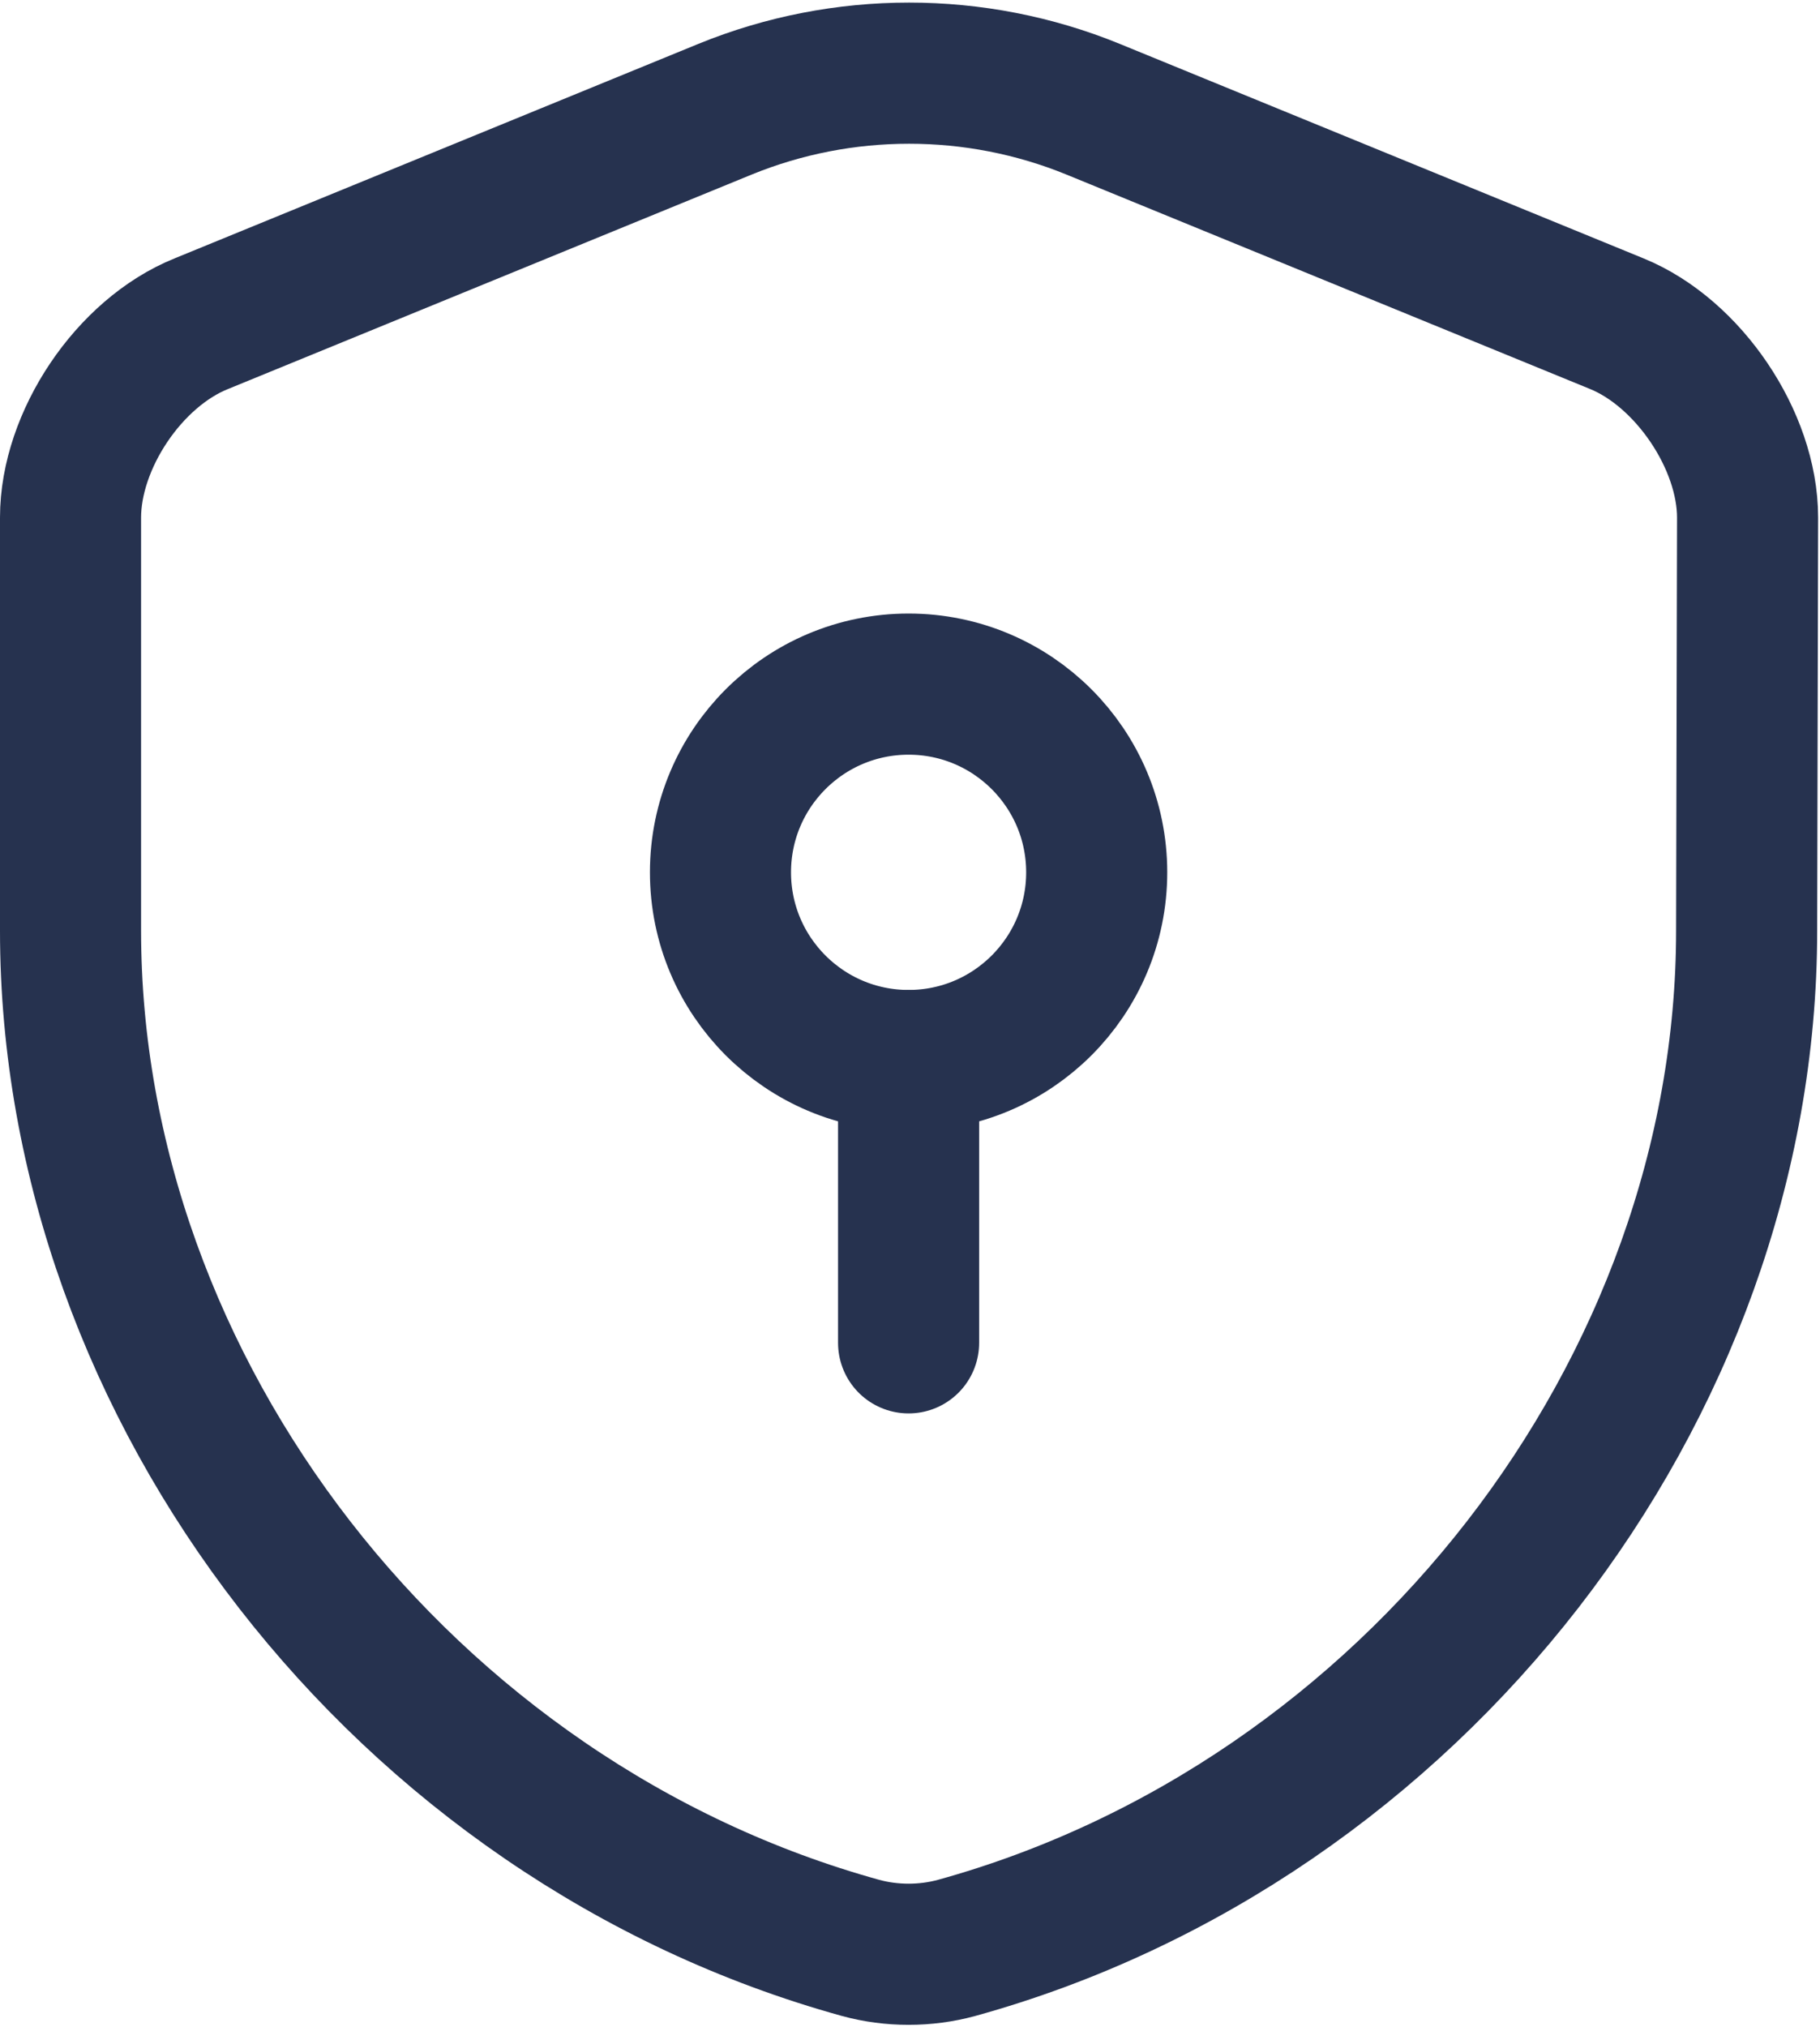
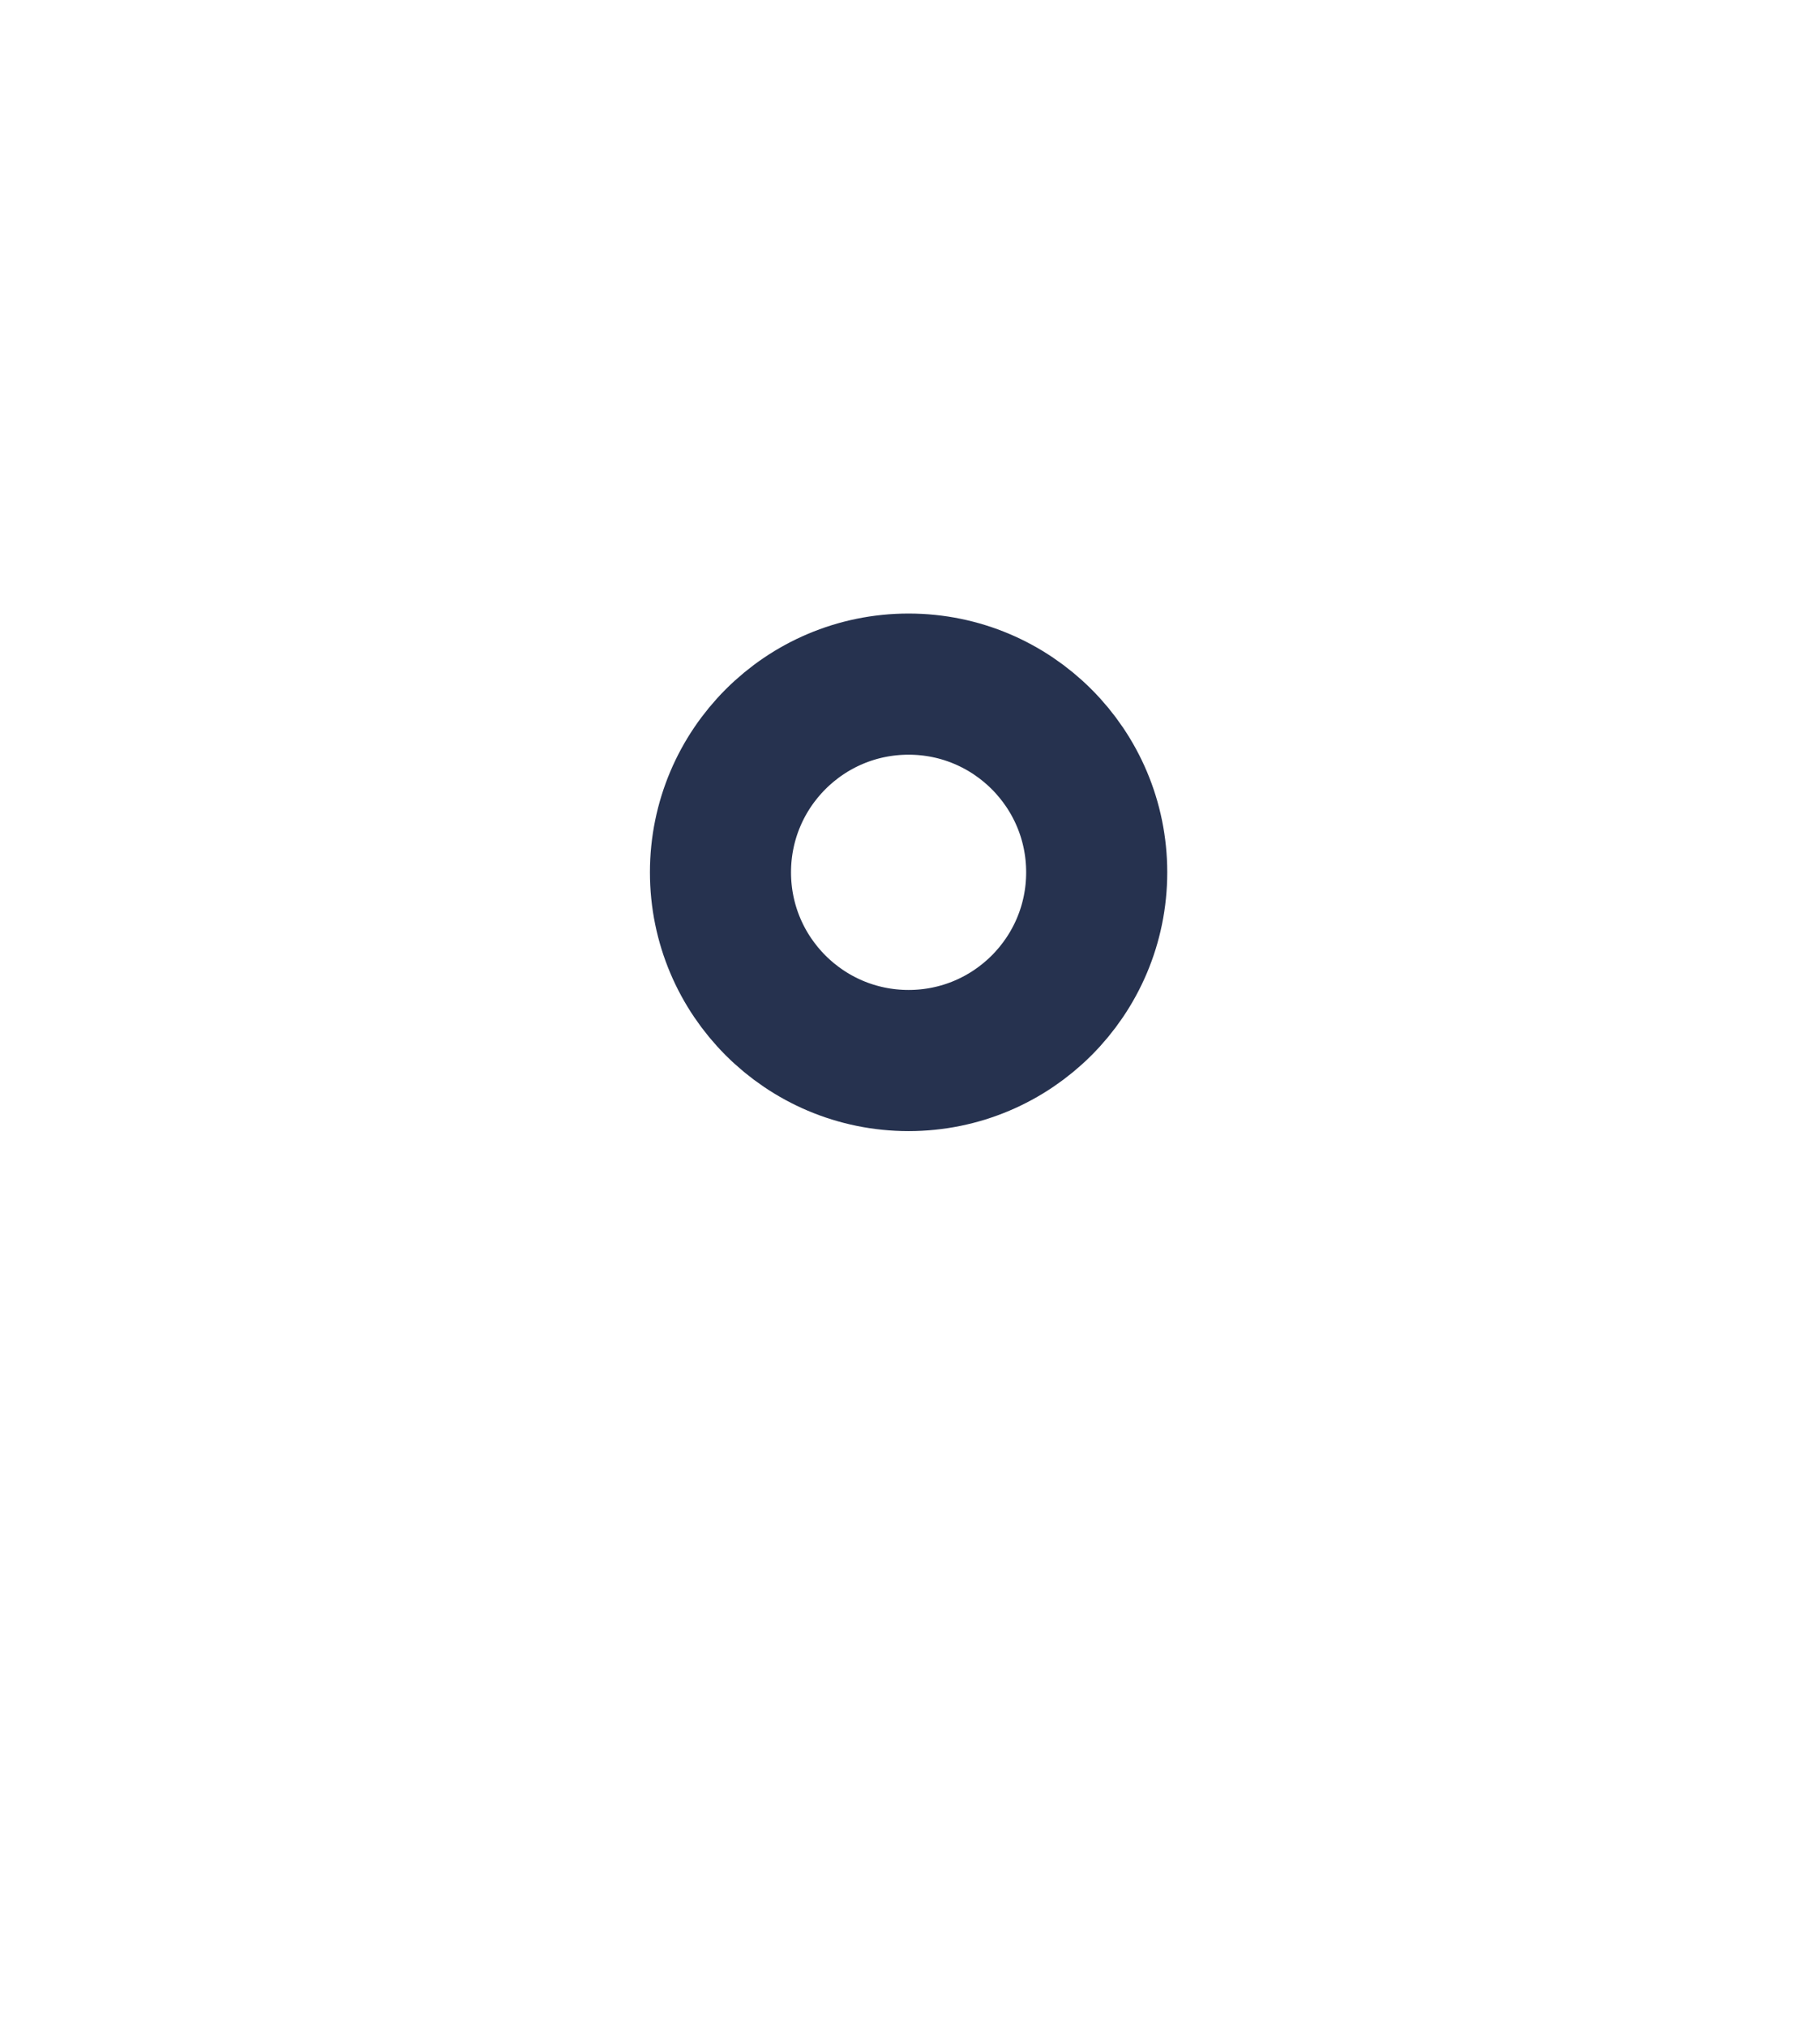
<svg xmlns="http://www.w3.org/2000/svg" width="645px" height="718px" viewBox="0 0 645 718" version="1.1">
  <title>seo-safe</title>
  <g id="Page-1" stroke="none" stroke-width="1" fill="none" fill-rule="evenodd" stroke-linecap="round" stroke-linejoin="round">
    <g id="seo-safe" transform="translate(24.999, 25.917)" stroke="#26324F" stroke-width="50">
-       <path d="M594.001,303.75 C594.001,466.75 475.668,619.416 314.001,664.083 C303.001,667.083 291.001,667.083 280.001,664.083 C118.333,619.416 0,466.75 0,303.75 L0,157.415 C0,130.082 20.667,99.082 46.334,88.749 L232.001,12.75 C273.668,-4.25 320.668,-4.25 362.334,12.75 L548.001,88.749 C573.334,99.082 594.334,130.082 594.334,157.415 L594.001,303.75 Z" id="Path" />
      <path d="M297.001,349.75 C333.821,349.75 363.668,319.903 363.668,283.083 C363.668,246.264 333.821,216.416 297.001,216.416 C260.181,216.416 230.334,246.264 230.334,283.083 C230.334,319.903 260.181,349.75 297.001,349.75 Z" id="Path" />
-       <line x1="297.001" y1="349.75" x2="297.001" y2="449.75" id="Path" />
    </g>
  </g>
</svg>